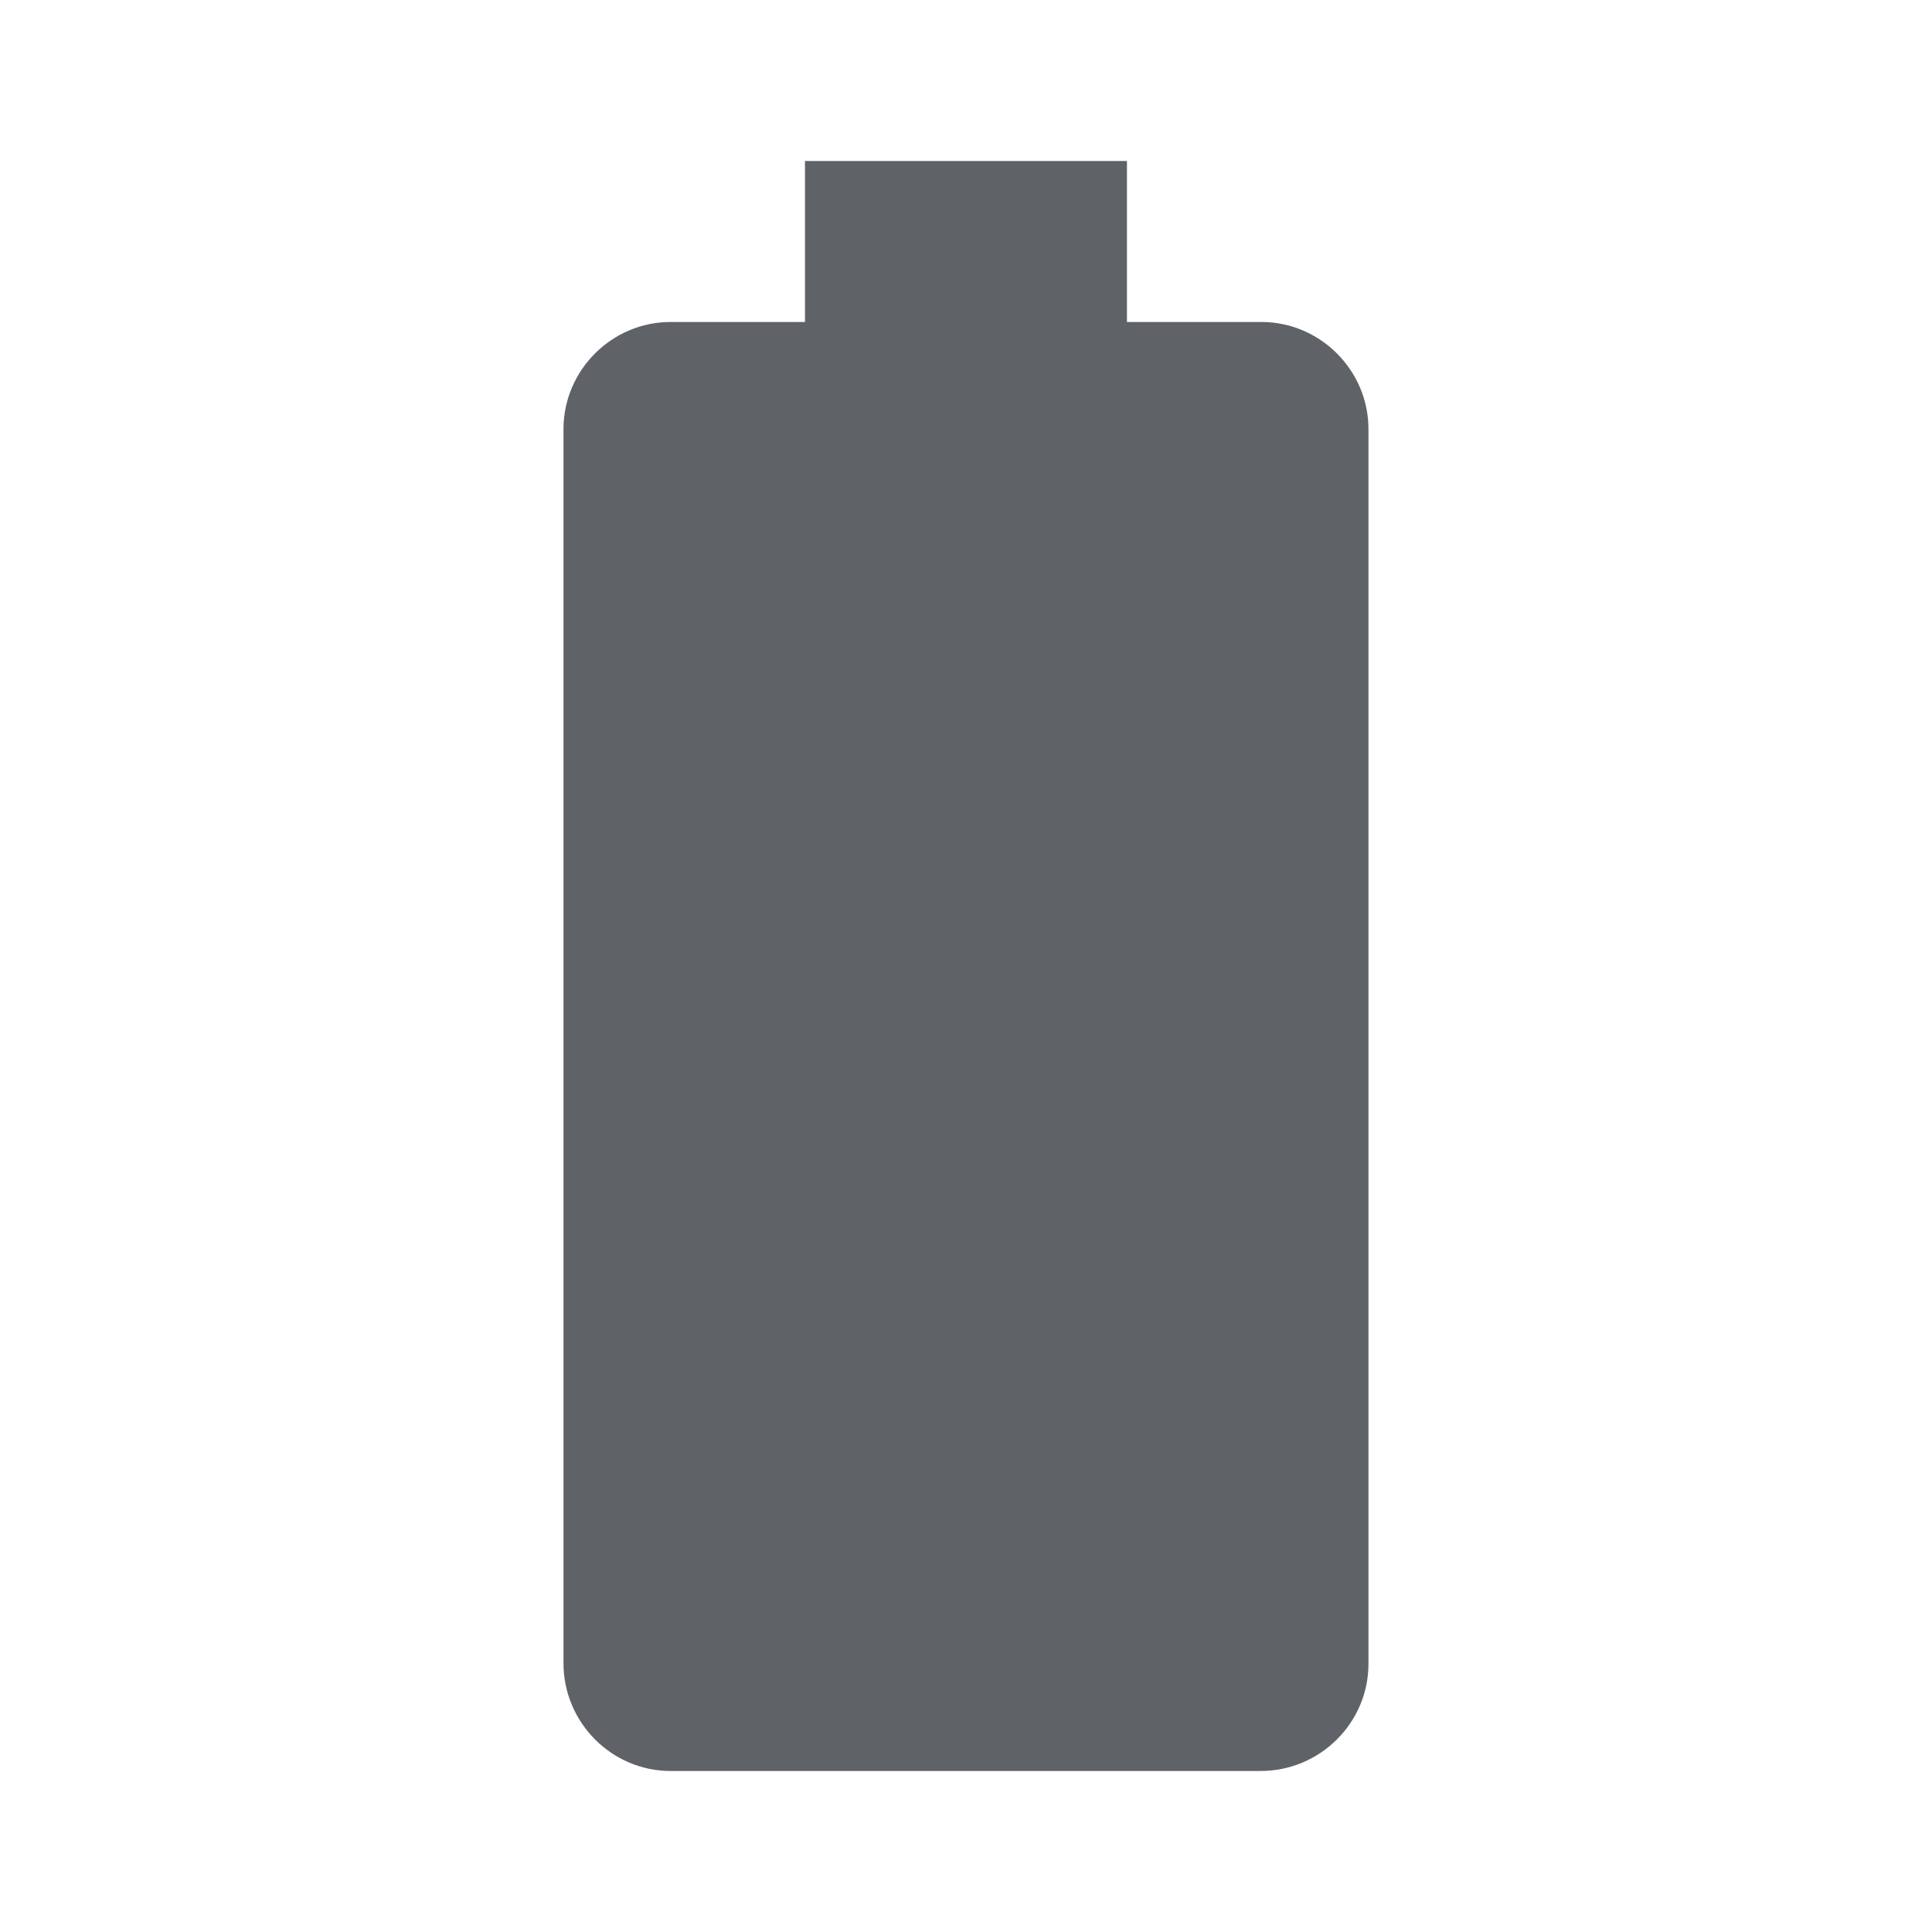
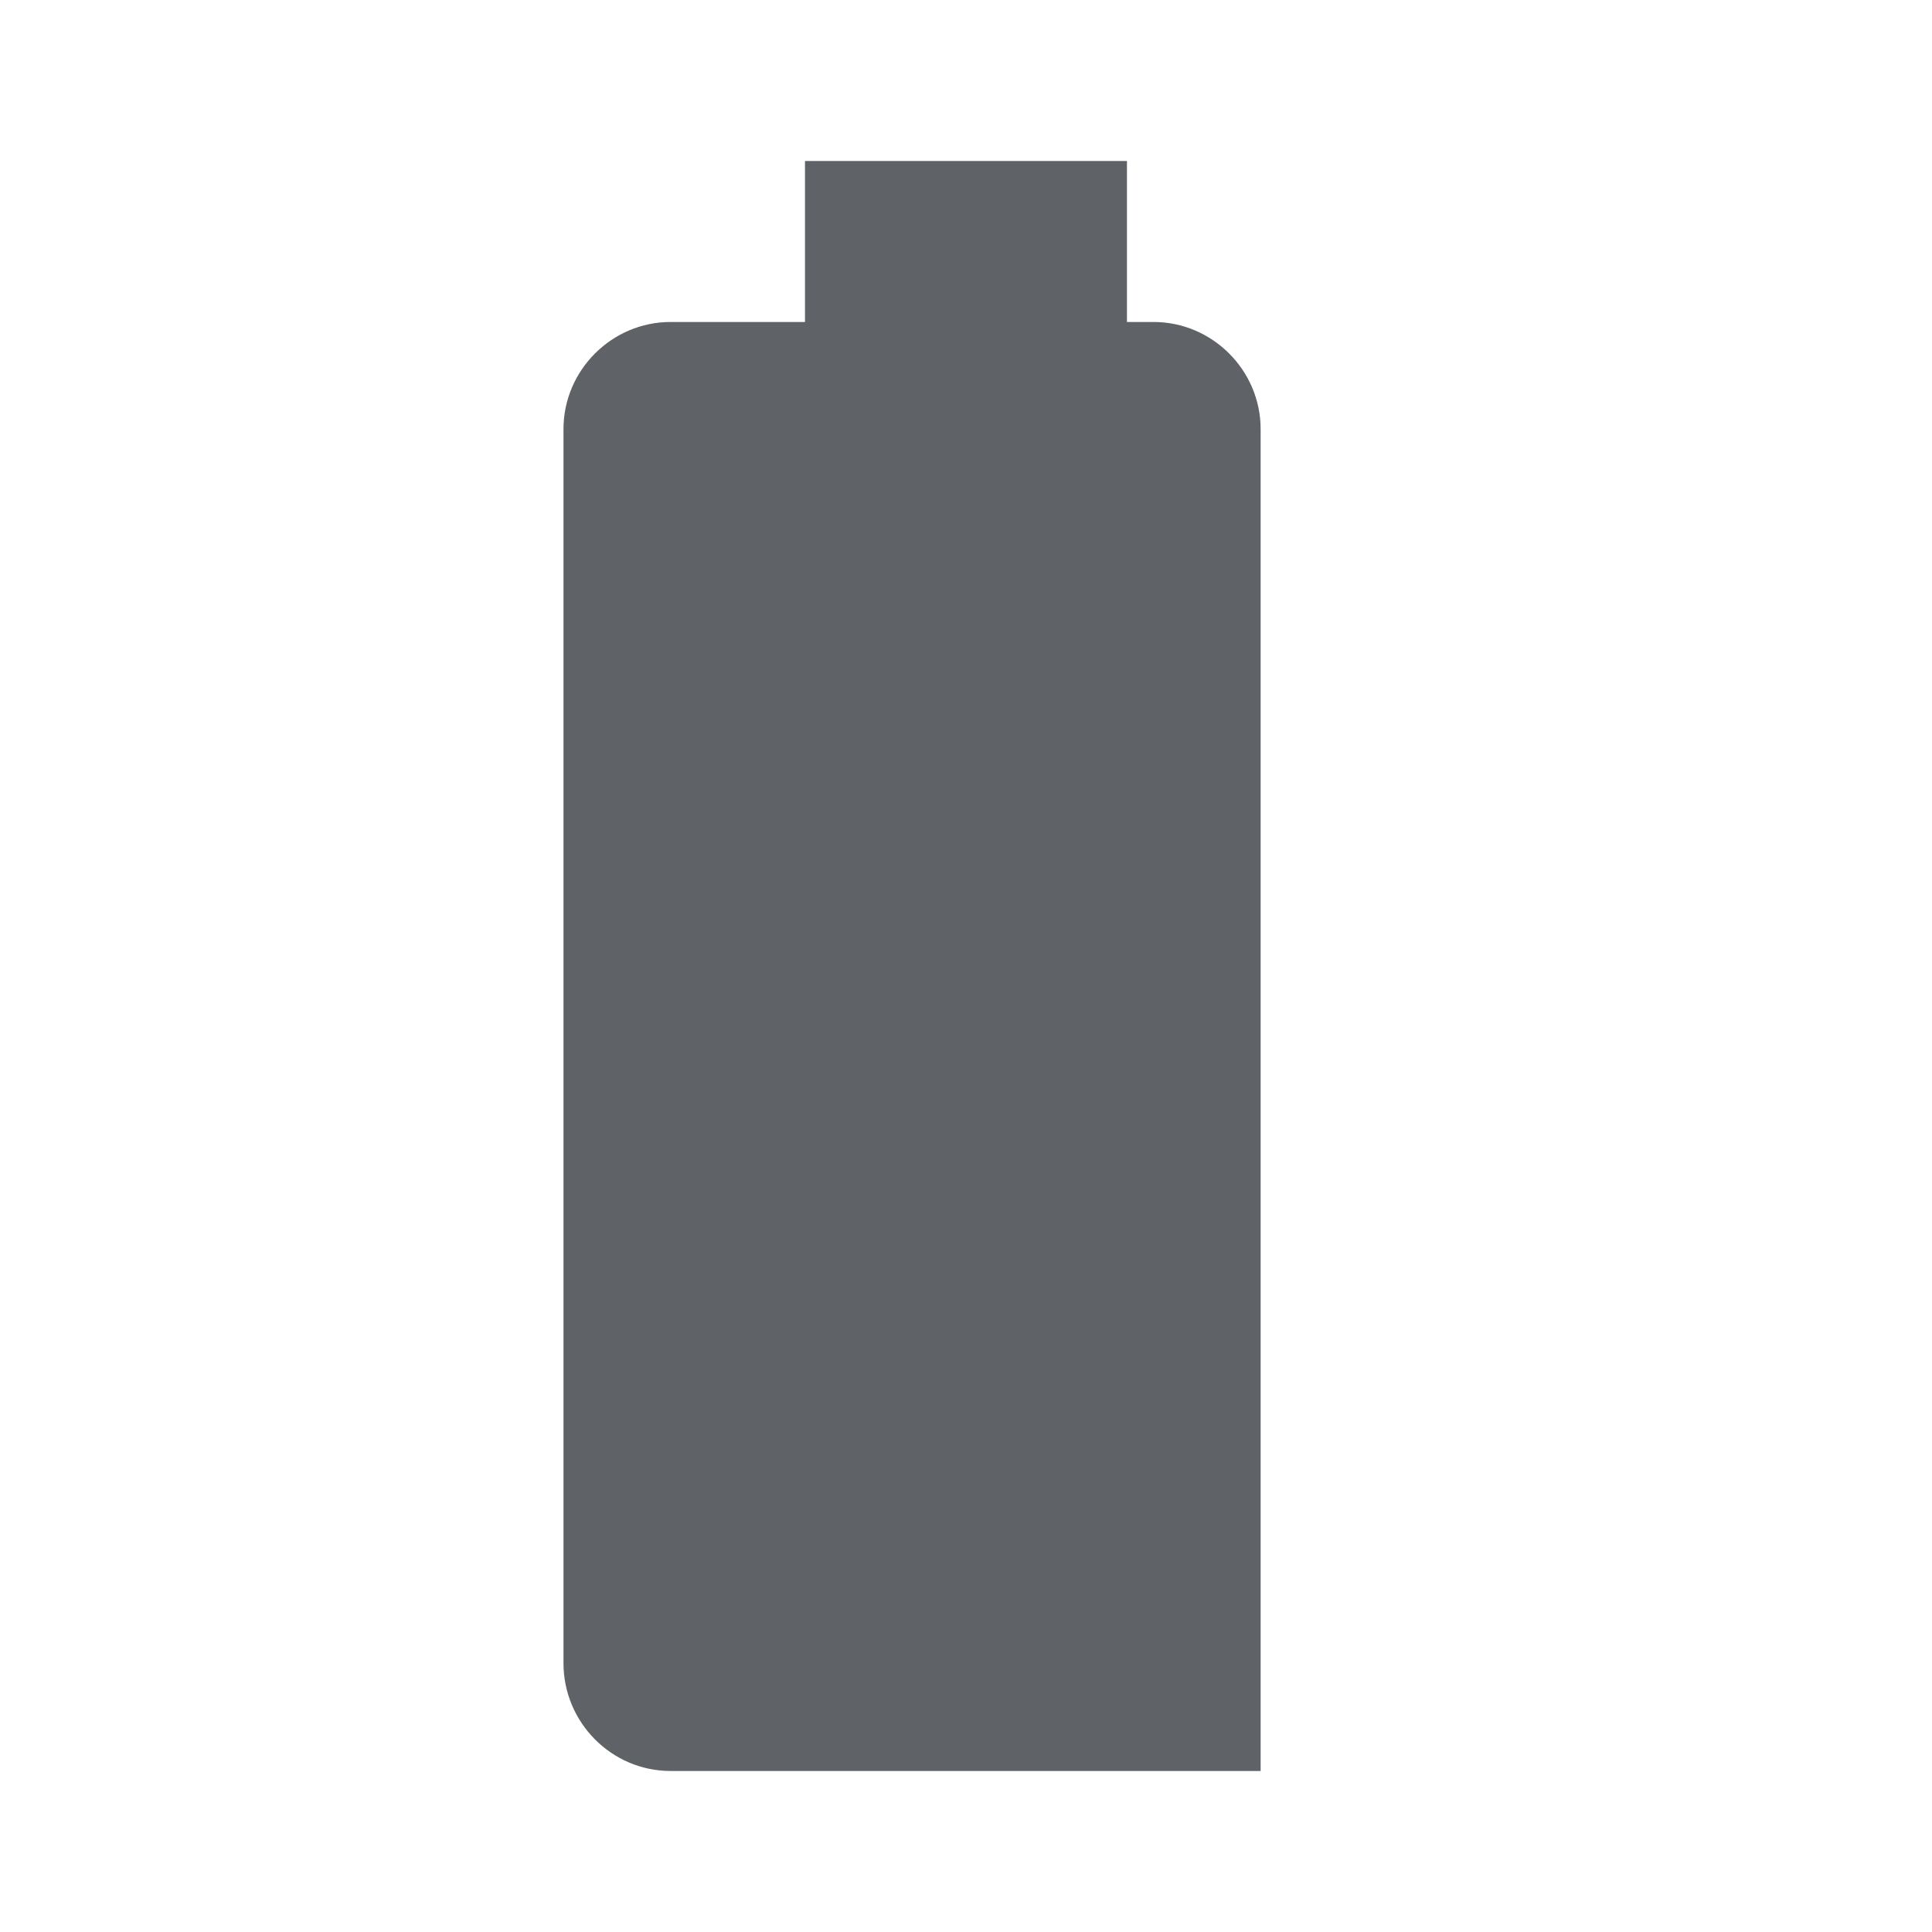
<svg xmlns="http://www.w3.org/2000/svg" fill="none" height="32" viewBox="0 0 32 32" width="32">
-   <path d="M20.893 5.333h-2.227V2.667h-5.333v2.666h-2.227c-.973 0-1.773.8-1.773 1.774v20.44c0 .986.8 1.786 1.773 1.786h9.774c.986 0 1.786-.8 1.786-1.773V7.107c0-.974-.8-1.774-1.773-1.774z" fill="#5f6368" />
+   <path d="M20.893 5.333h-2.227V2.667h-5.333v2.666h-2.227c-.973 0-1.773.8-1.773 1.774v20.44c0 .986.8 1.786 1.773 1.786h9.774V7.107c0-.974-.8-1.774-1.773-1.774z" fill="#5f6368" />
</svg>